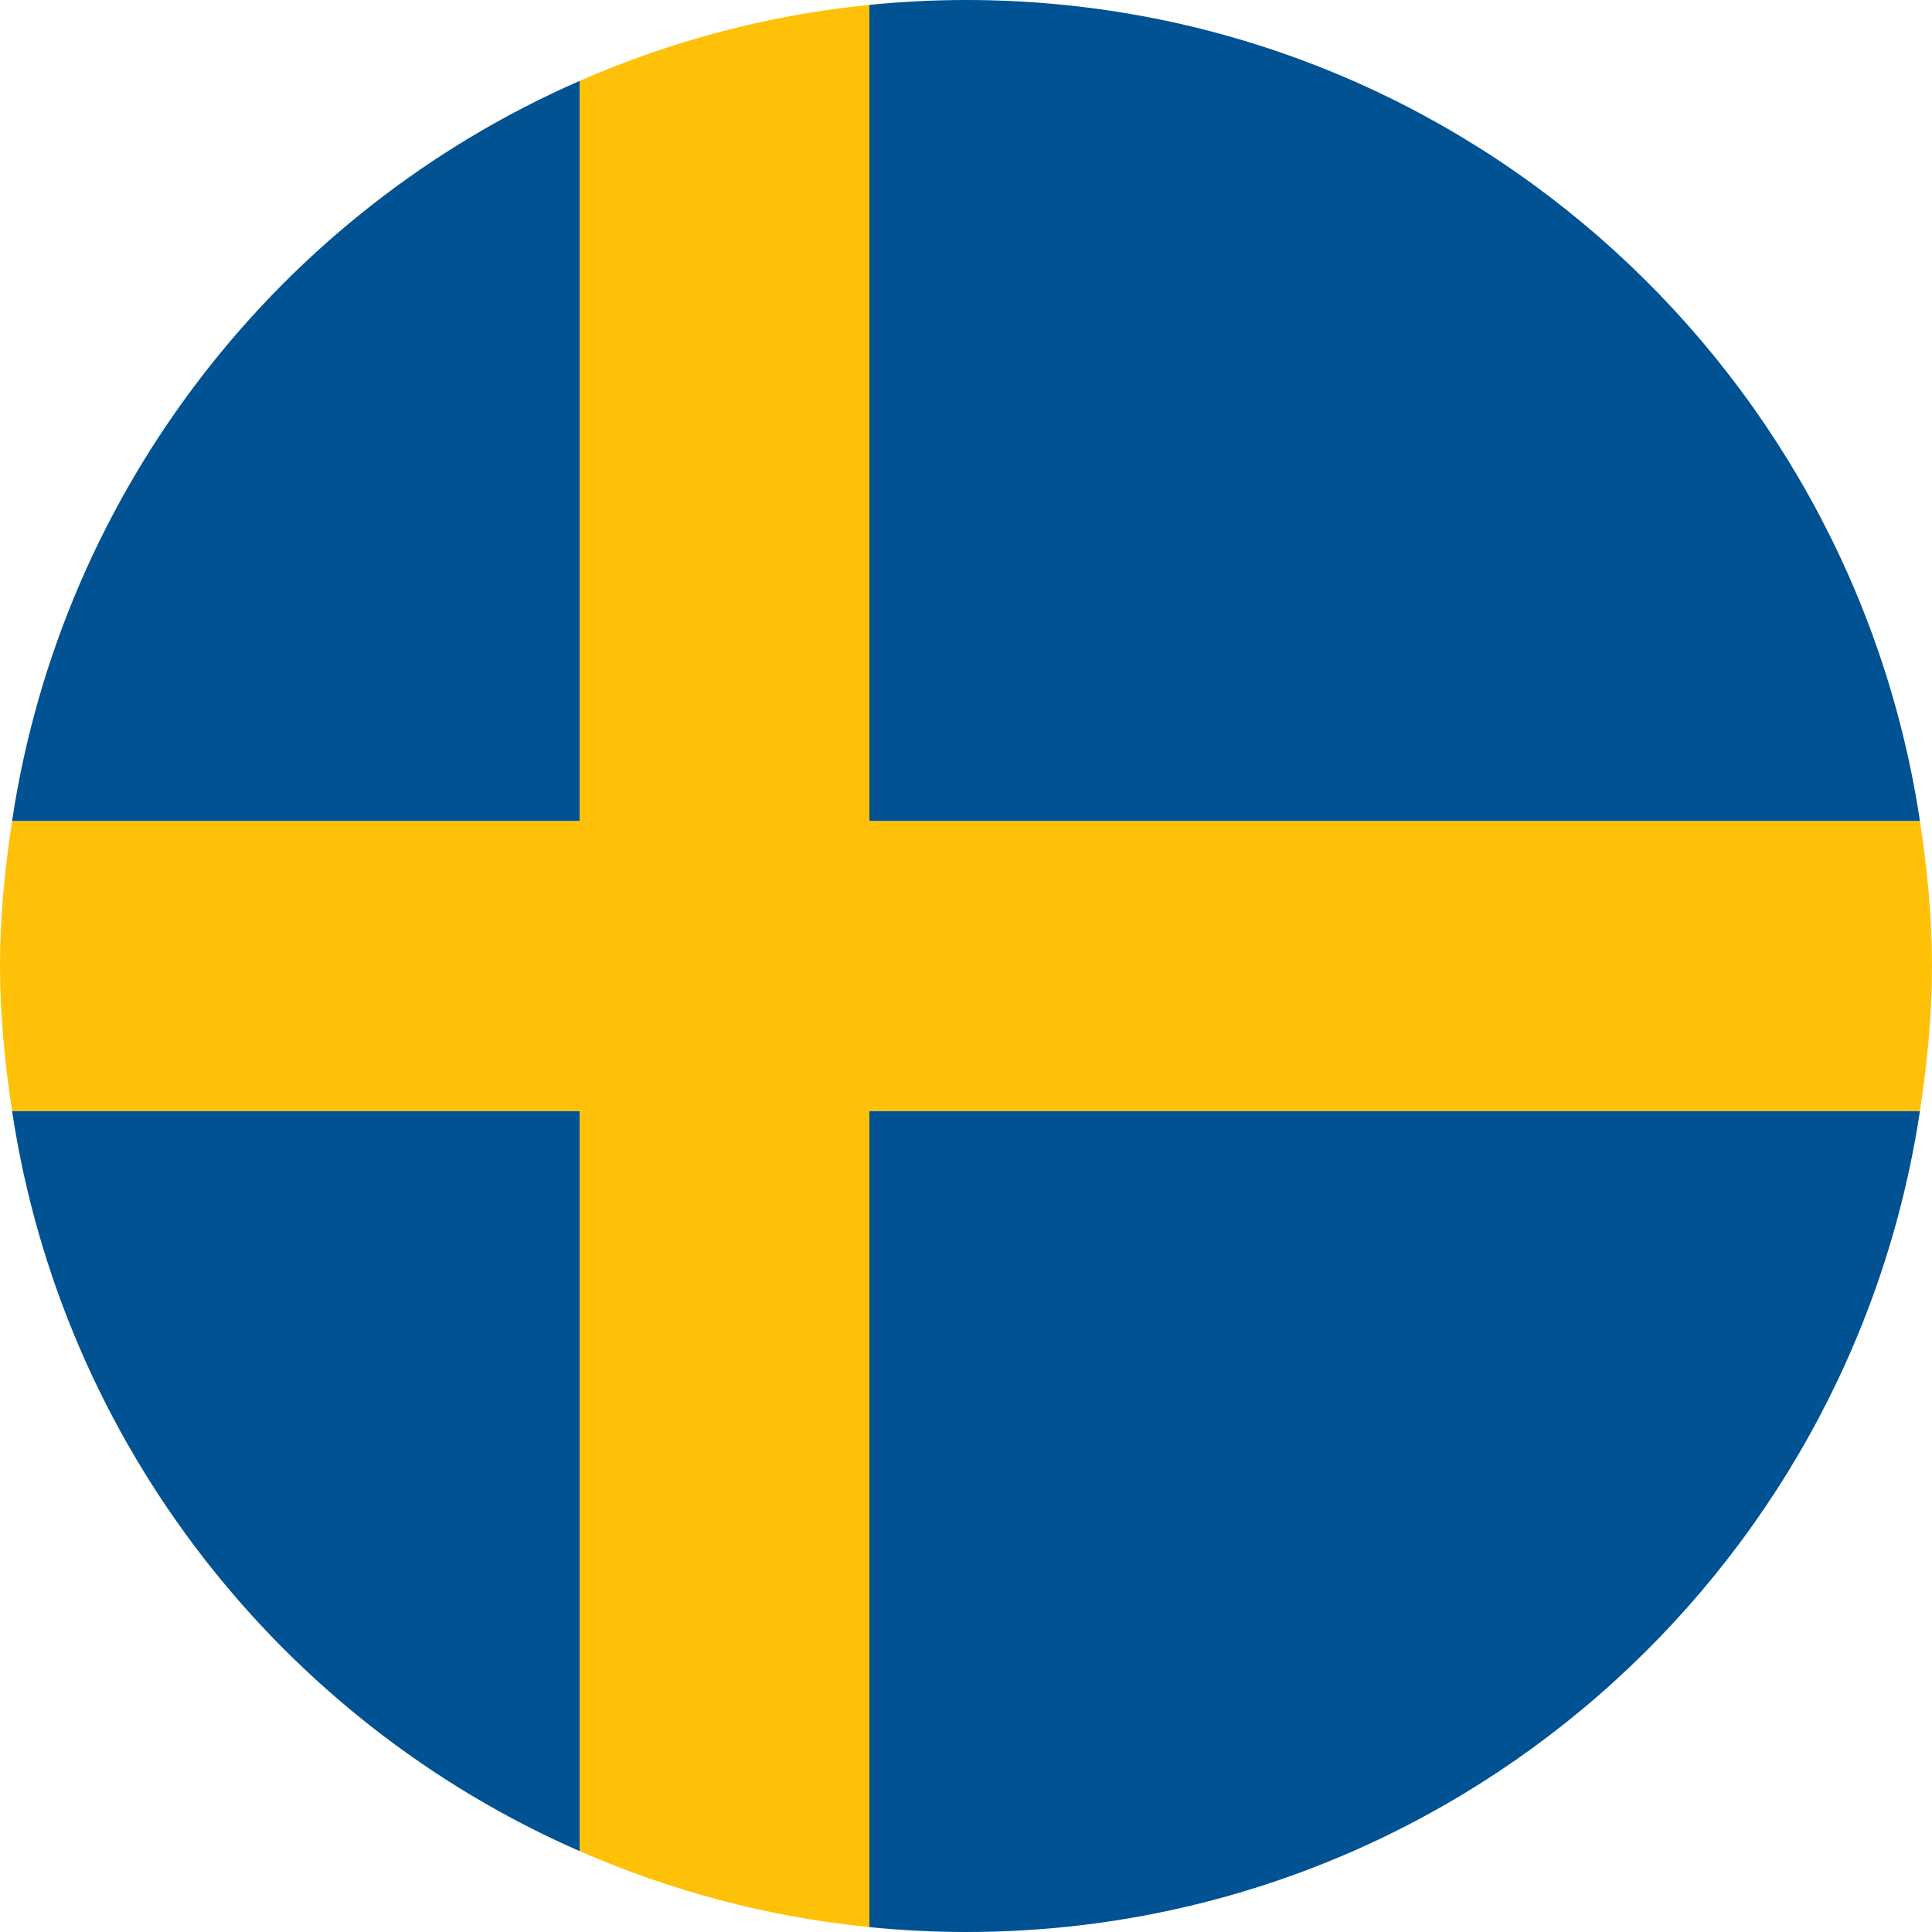
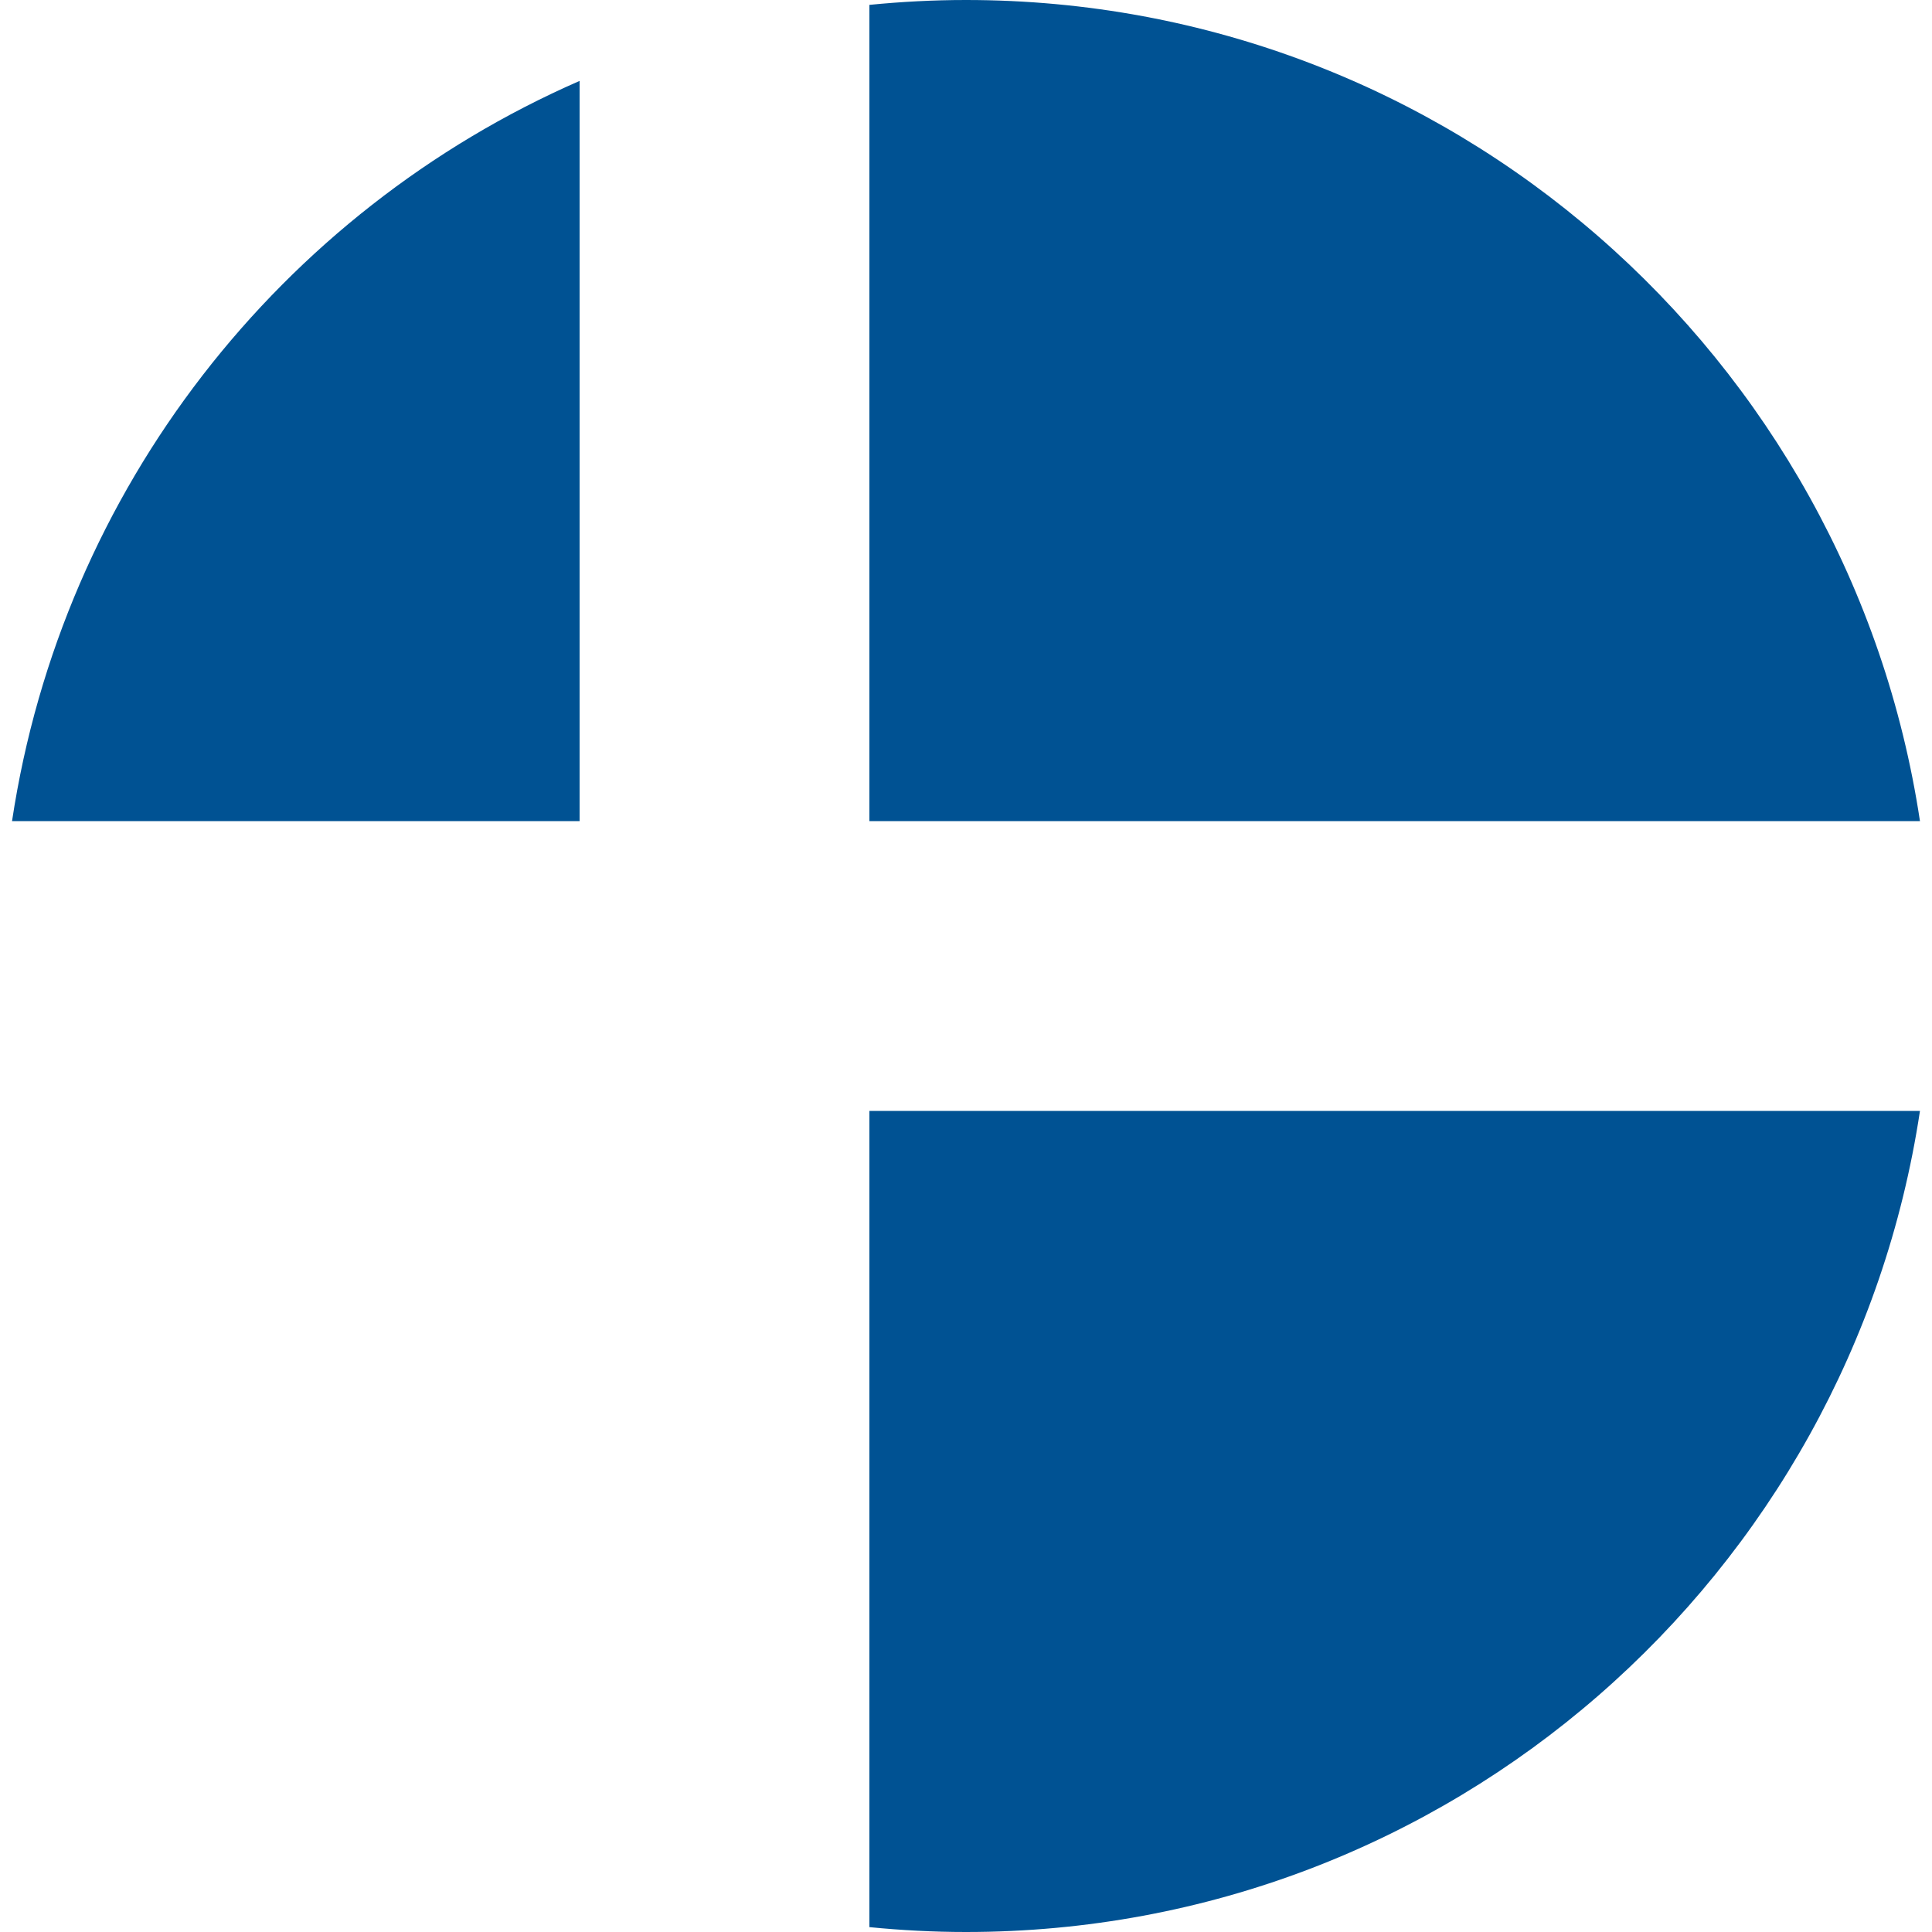
<svg xmlns="http://www.w3.org/2000/svg" width="500" zoomAndPan="magnify" viewBox="0 0 375 375" height="500" preserveAspectRatio="xMidYMid meet" version="1.0">
  <path fill="#005293" d="M 112.5 15.703 C 54.555 41.043 12.074 94.809 2.336 159.375 L 112.5 159.375 Z M 112.5 15.703 " fill-opacity="1" fill-rule="nonzero" />
  <path fill="#005293" d="M 372.664 215.625 L 168.75 215.625 L 168.75 374.055 C 174.918 374.664 181.172 375 187.5 375 C 281.465 375 359.062 305.805 372.664 215.625 Z M 372.664 215.625 " fill-opacity="1" fill-rule="nonzero" />
-   <path fill="#005293" d="M 2.336 215.625 C 12.074 280.191 54.555 333.957 112.5 359.297 L 112.5 215.625 Z M 2.336 215.625 " fill-opacity="1" fill-rule="nonzero" />
  <path fill="#005293" d="M 372.664 159.375 C 359.062 69.195 281.465 0 187.5 0 C 181.172 0 174.918 0.336 168.75 0.945 L 168.75 159.375 Z M 372.664 159.375 " fill-opacity="1" fill-rule="nonzero" />
-   <path fill="#ffc107" d="M 372.664 215.625 C 374.055 206.43 375 197.082 375 187.5 C 375 177.918 374.055 168.57 372.664 159.375 L 168.75 159.375 L 168.75 0.945 C 148.914 2.914 130.031 8.043 112.5 15.703 L 112.5 159.375 L 2.336 159.375 C 0.945 168.57 0 177.918 0 187.5 C 0 197.082 0.945 206.43 2.336 215.625 L 112.5 215.625 L 112.5 359.297 C 130.031 366.965 148.914 372.086 168.75 374.055 L 168.75 215.625 Z M 372.664 215.625 " fill-opacity="1" fill-rule="nonzero" />
</svg>